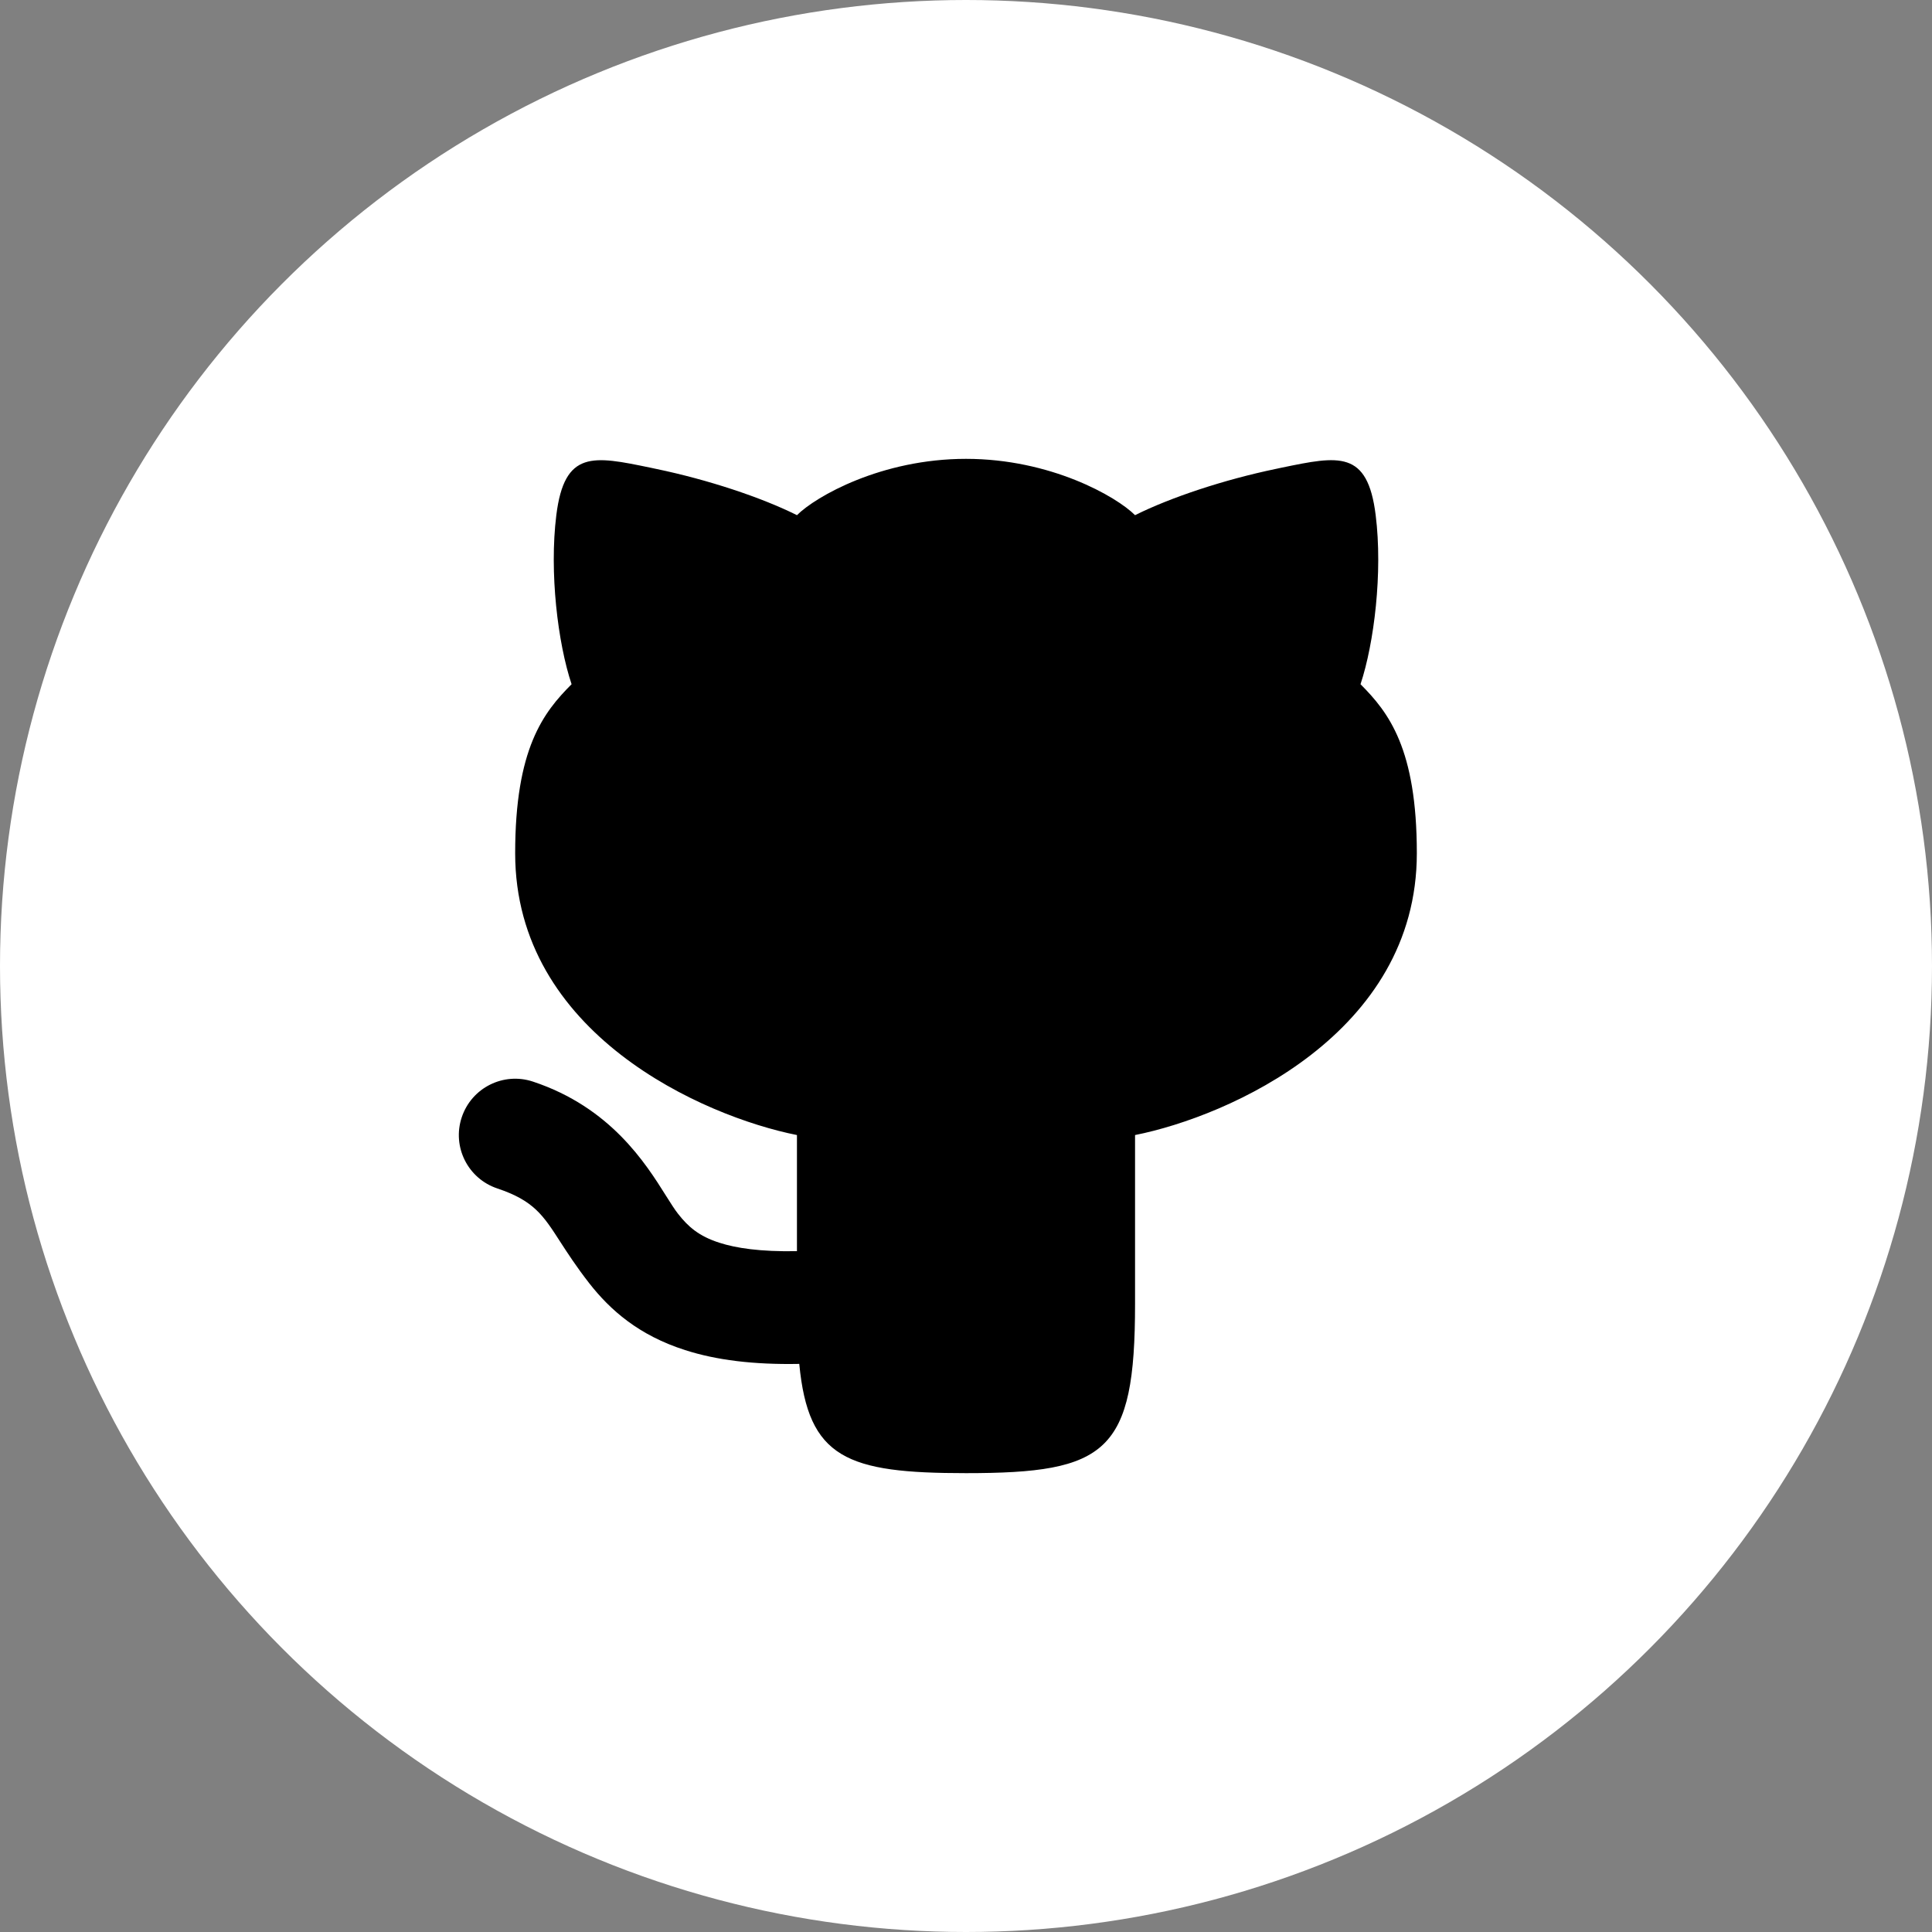
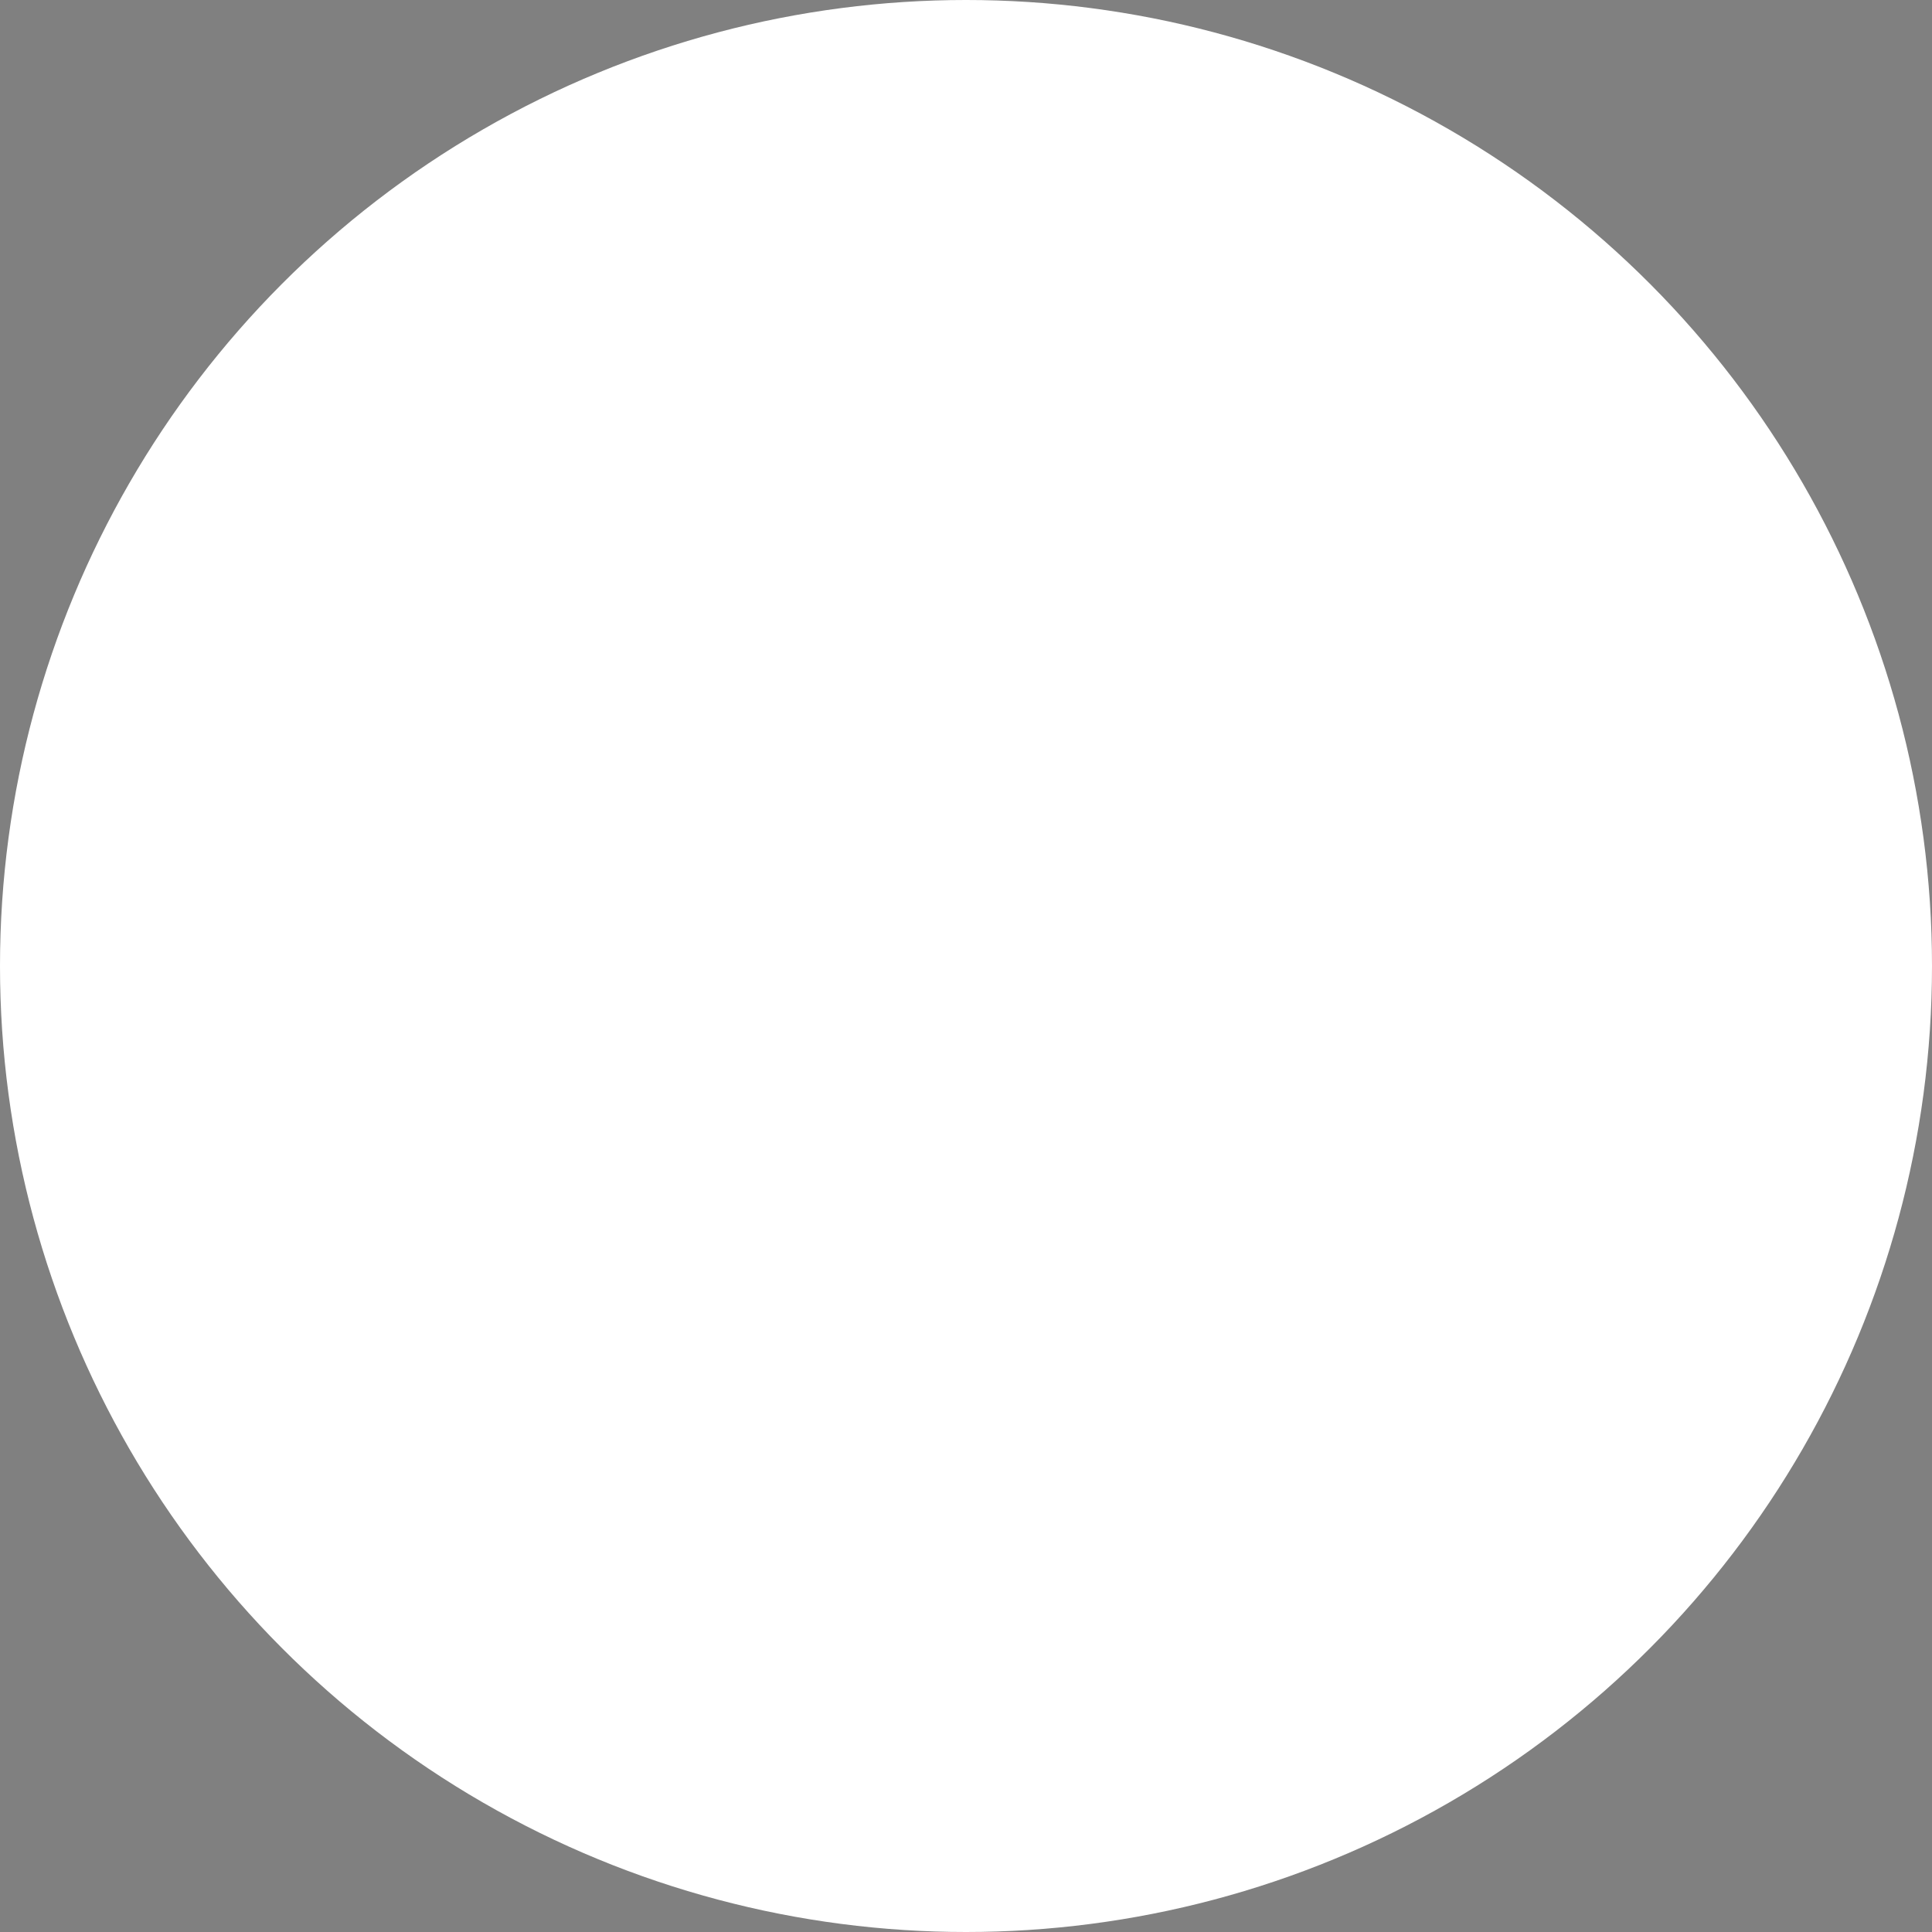
<svg xmlns="http://www.w3.org/2000/svg" width="20" height="20" viewBox="0 0 20 20" fill="none">
  <rect x="0" y="0" width="20" height="20" fill="#808080" stroke="none" />
  <circle cx="10" cy="10" r="10" fill="white" />
-   <path d="M8.25 11.75C7.278 11.556 5.333 10.7 5.333 8.833C5.333 7.749 5.625 7.375 5.917 7.083C5.775 6.659 5.685 5.926 5.759 5.333C5.843 4.657 6.141 4.719 6.731 4.841C6.751 4.846 6.771 4.85 6.792 4.854C7.327 4.965 7.882 5.149 8.25 5.333C8.445 5.139 9.125 4.75 10 4.75C10.875 4.75 11.556 5.139 11.75 5.333C12.119 5.149 12.673 4.965 13.208 4.854C13.229 4.85 13.249 4.846 13.269 4.841C13.859 4.719 14.157 4.656 14.241 5.333C14.315 5.926 14.225 6.659 14.084 7.083C14.375 7.375 14.667 7.749 14.667 8.833C14.667 10.7 12.722 11.556 11.75 11.75V13.5C11.75 15.036 11.459 15.25 10 15.25C8.766 15.25 8.367 15.097 8.274 14.119C7.801 14.128 7.415 14.08 7.092 13.976C6.613 13.823 6.317 13.562 6.099 13.283C5.966 13.112 5.875 12.971 5.799 12.854C5.622 12.579 5.525 12.429 5.149 12.303C4.843 12.201 4.678 11.871 4.78 11.566C4.882 11.26 5.212 11.095 5.518 11.197C6.321 11.464 6.684 12.043 6.896 12.381C6.944 12.456 6.983 12.52 7.019 12.565C7.122 12.697 7.234 12.797 7.448 12.865C7.618 12.92 7.869 12.959 8.25 12.952V11.75Z" fill="black" />
</svg>